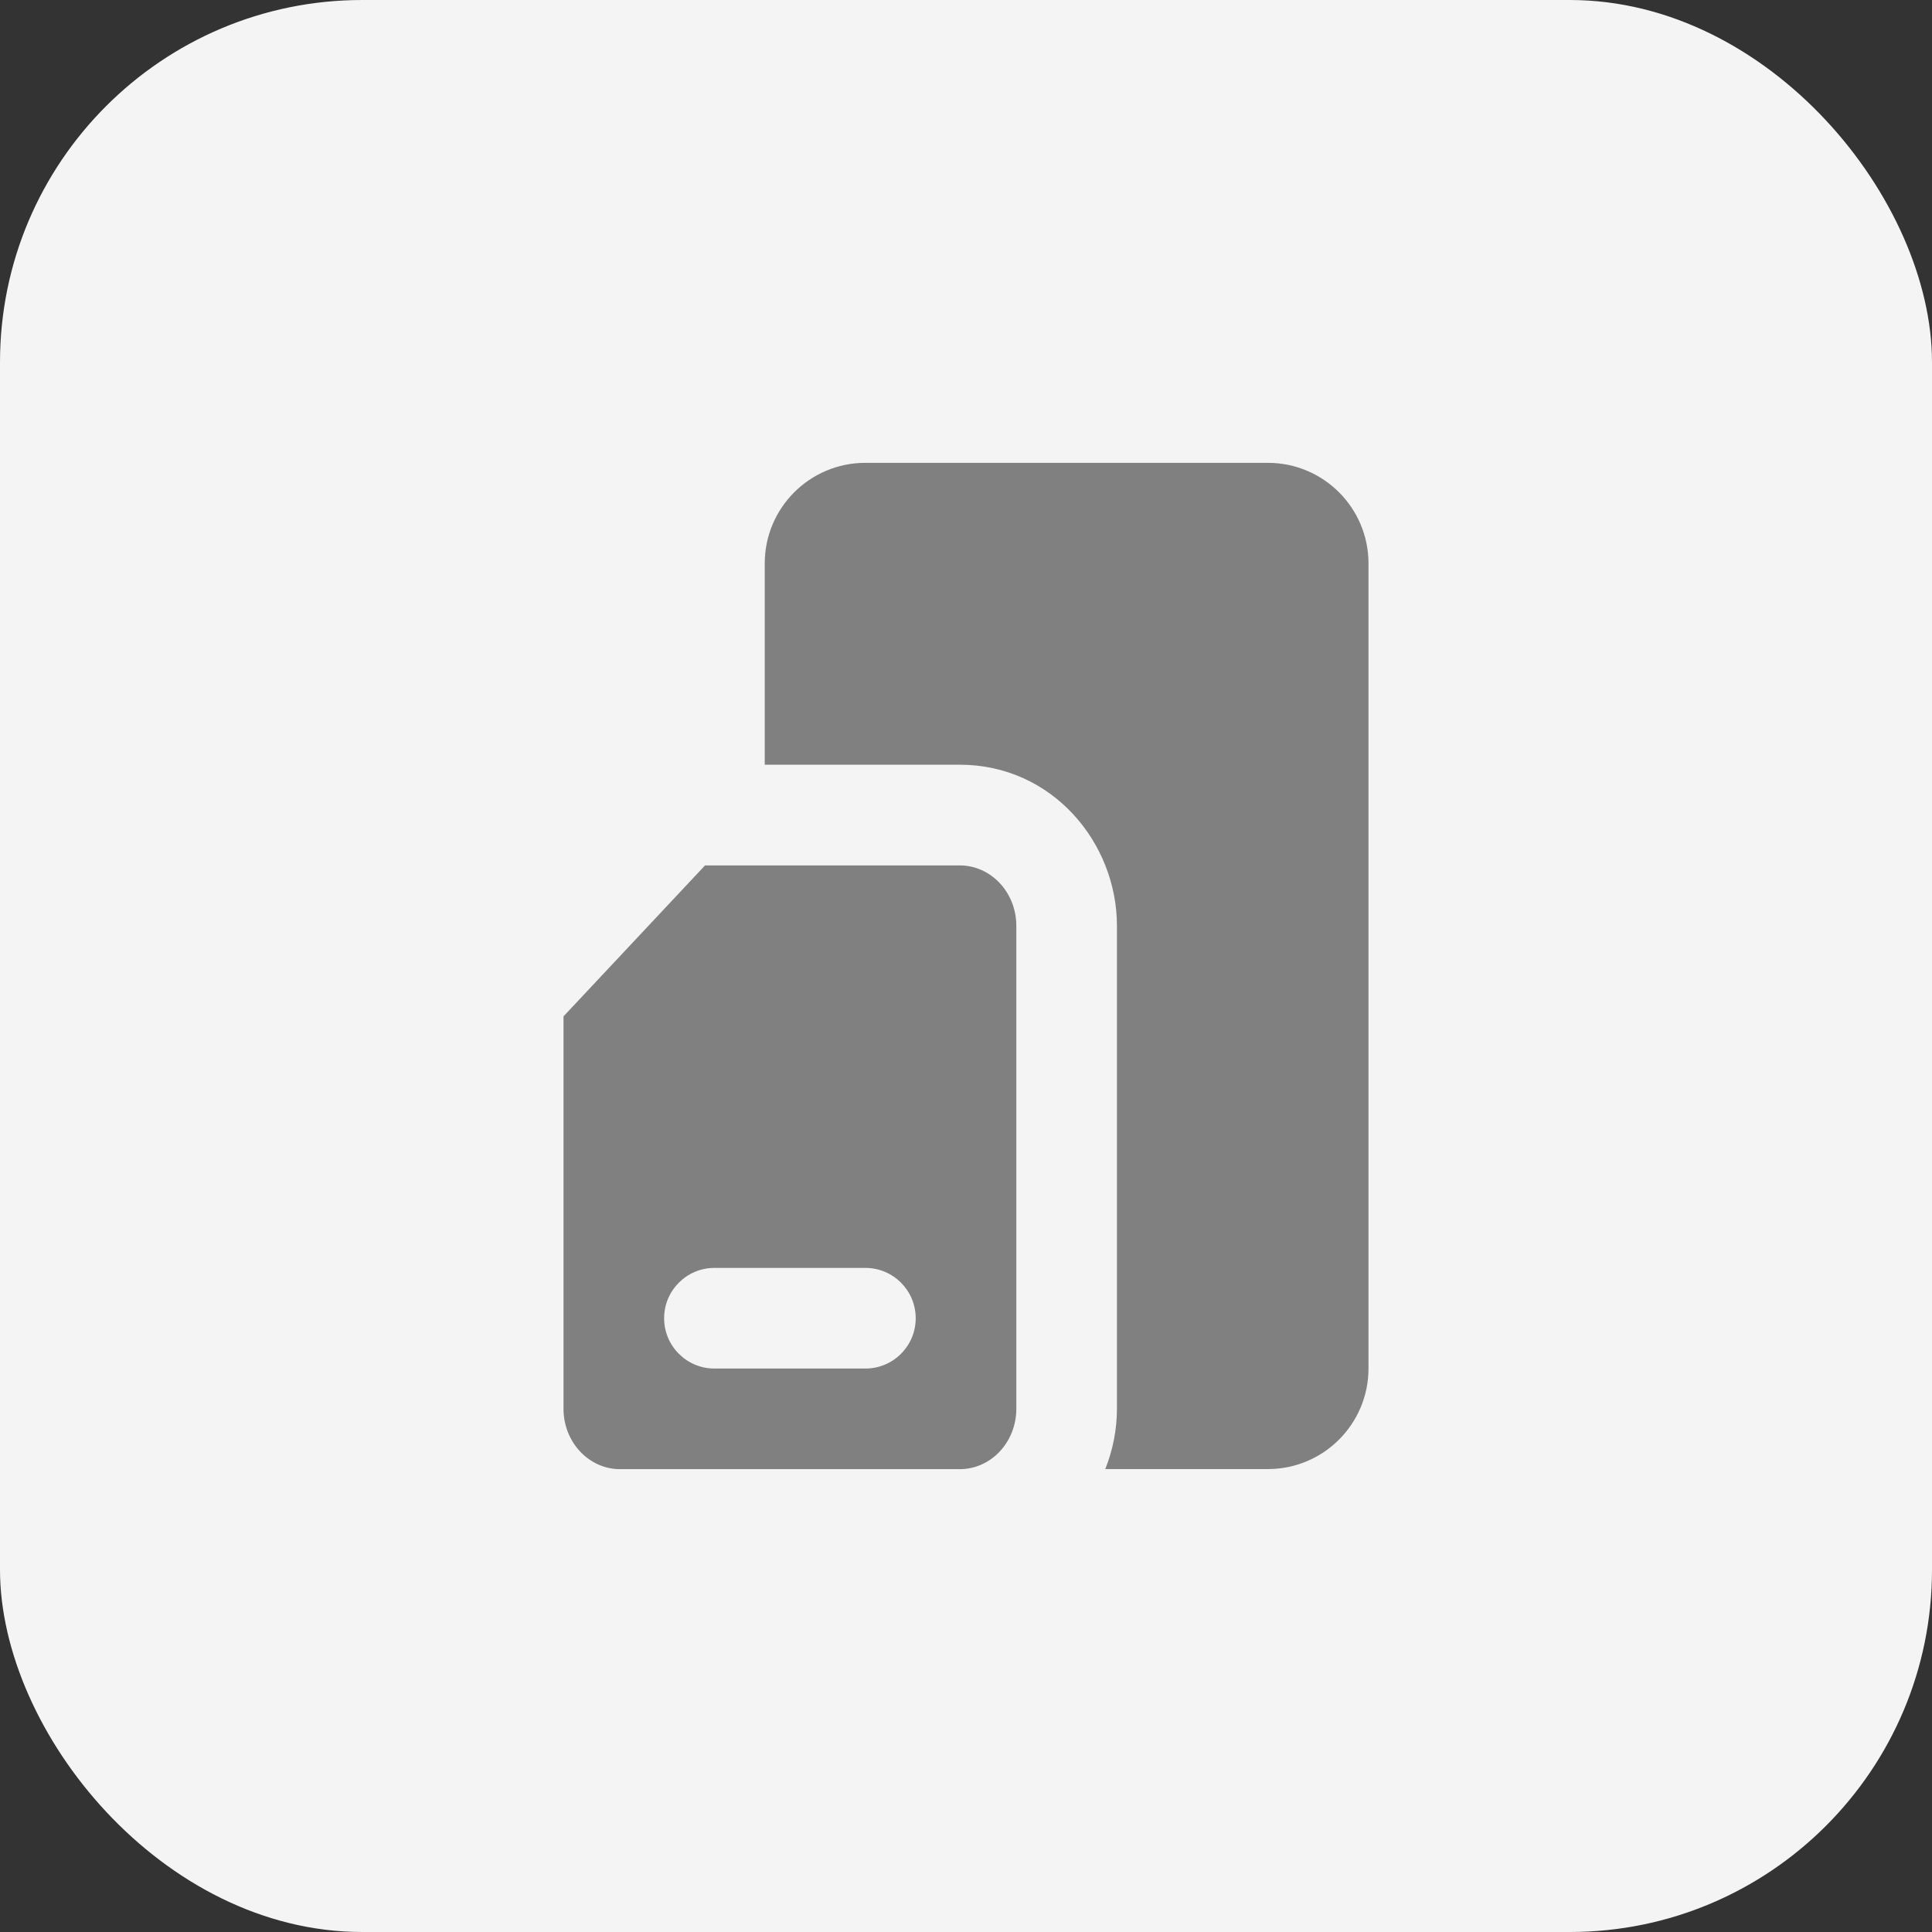
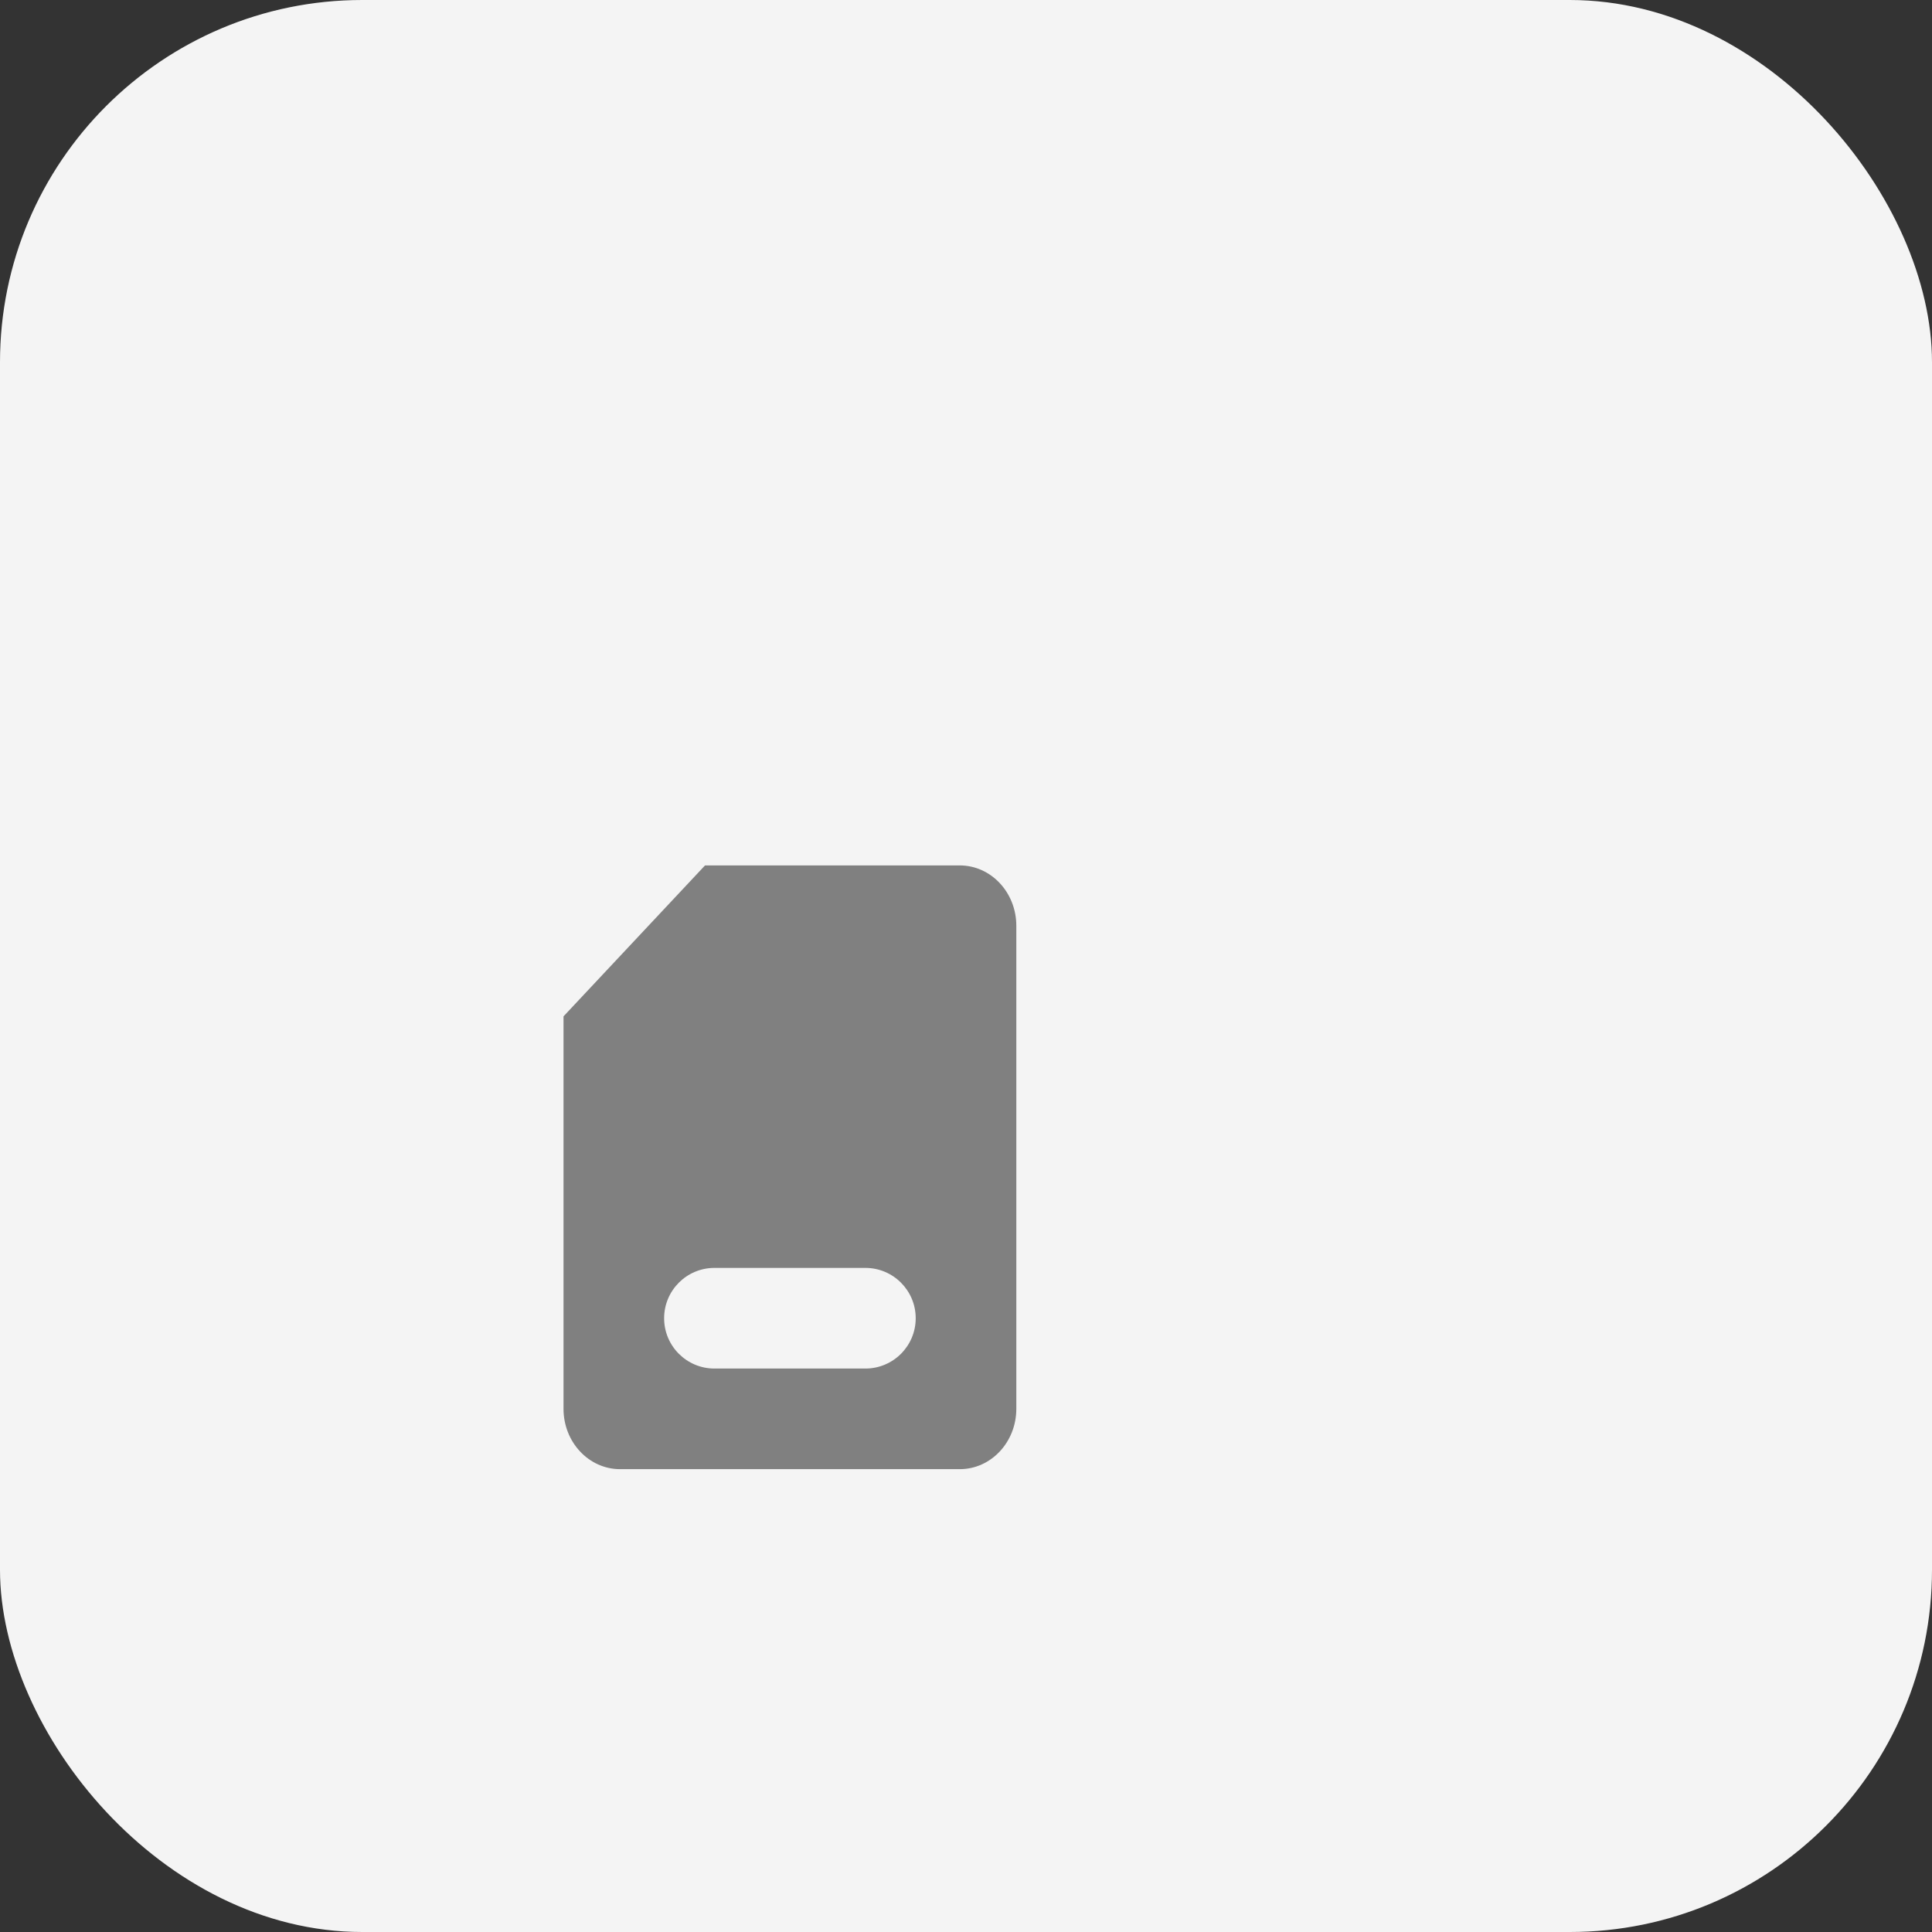
<svg xmlns="http://www.w3.org/2000/svg" width="64" height="64" viewBox="0 0 64 64" fill="none">
  <rect x="0" y="0" width="64" height="64" fill="#333333" stroke="none" />
  <rect width="64" height="64" rx="12" fill="#F4F4F4" />
-   <path fill-rule="evenodd" clip-rule="evenodd" d="M28.666 15.332C26.825 15.332 25.333 16.824 25.333 18.665V25.332H31.791C34.867 25.332 37 27.926 37 30.665V46.665C37 47.354 36.865 48.034 36.614 48.665H42C43.841 48.665 45.333 47.173 45.333 45.332V18.665C45.333 16.824 43.841 15.332 42 15.332H28.666Z" fill="#808080" />
  <path fill-rule="evenodd" clip-rule="evenodd" d="M31.792 48.668C32.828 48.668 33.667 47.773 33.667 46.668V30.668C33.667 29.564 32.828 28.668 31.792 28.668H23.355L18.667 33.668V46.668C18.667 47.773 19.506 48.668 20.542 48.668H31.792ZM28.667 42.001C29.587 42.001 30.334 42.748 30.334 43.668C30.334 44.589 29.587 45.335 28.667 45.335H23.667C22.747 45.335 22 44.589 22 43.668C22 42.748 22.747 42.001 23.667 42.001H28.667Z" fill="#808080" />
</svg>